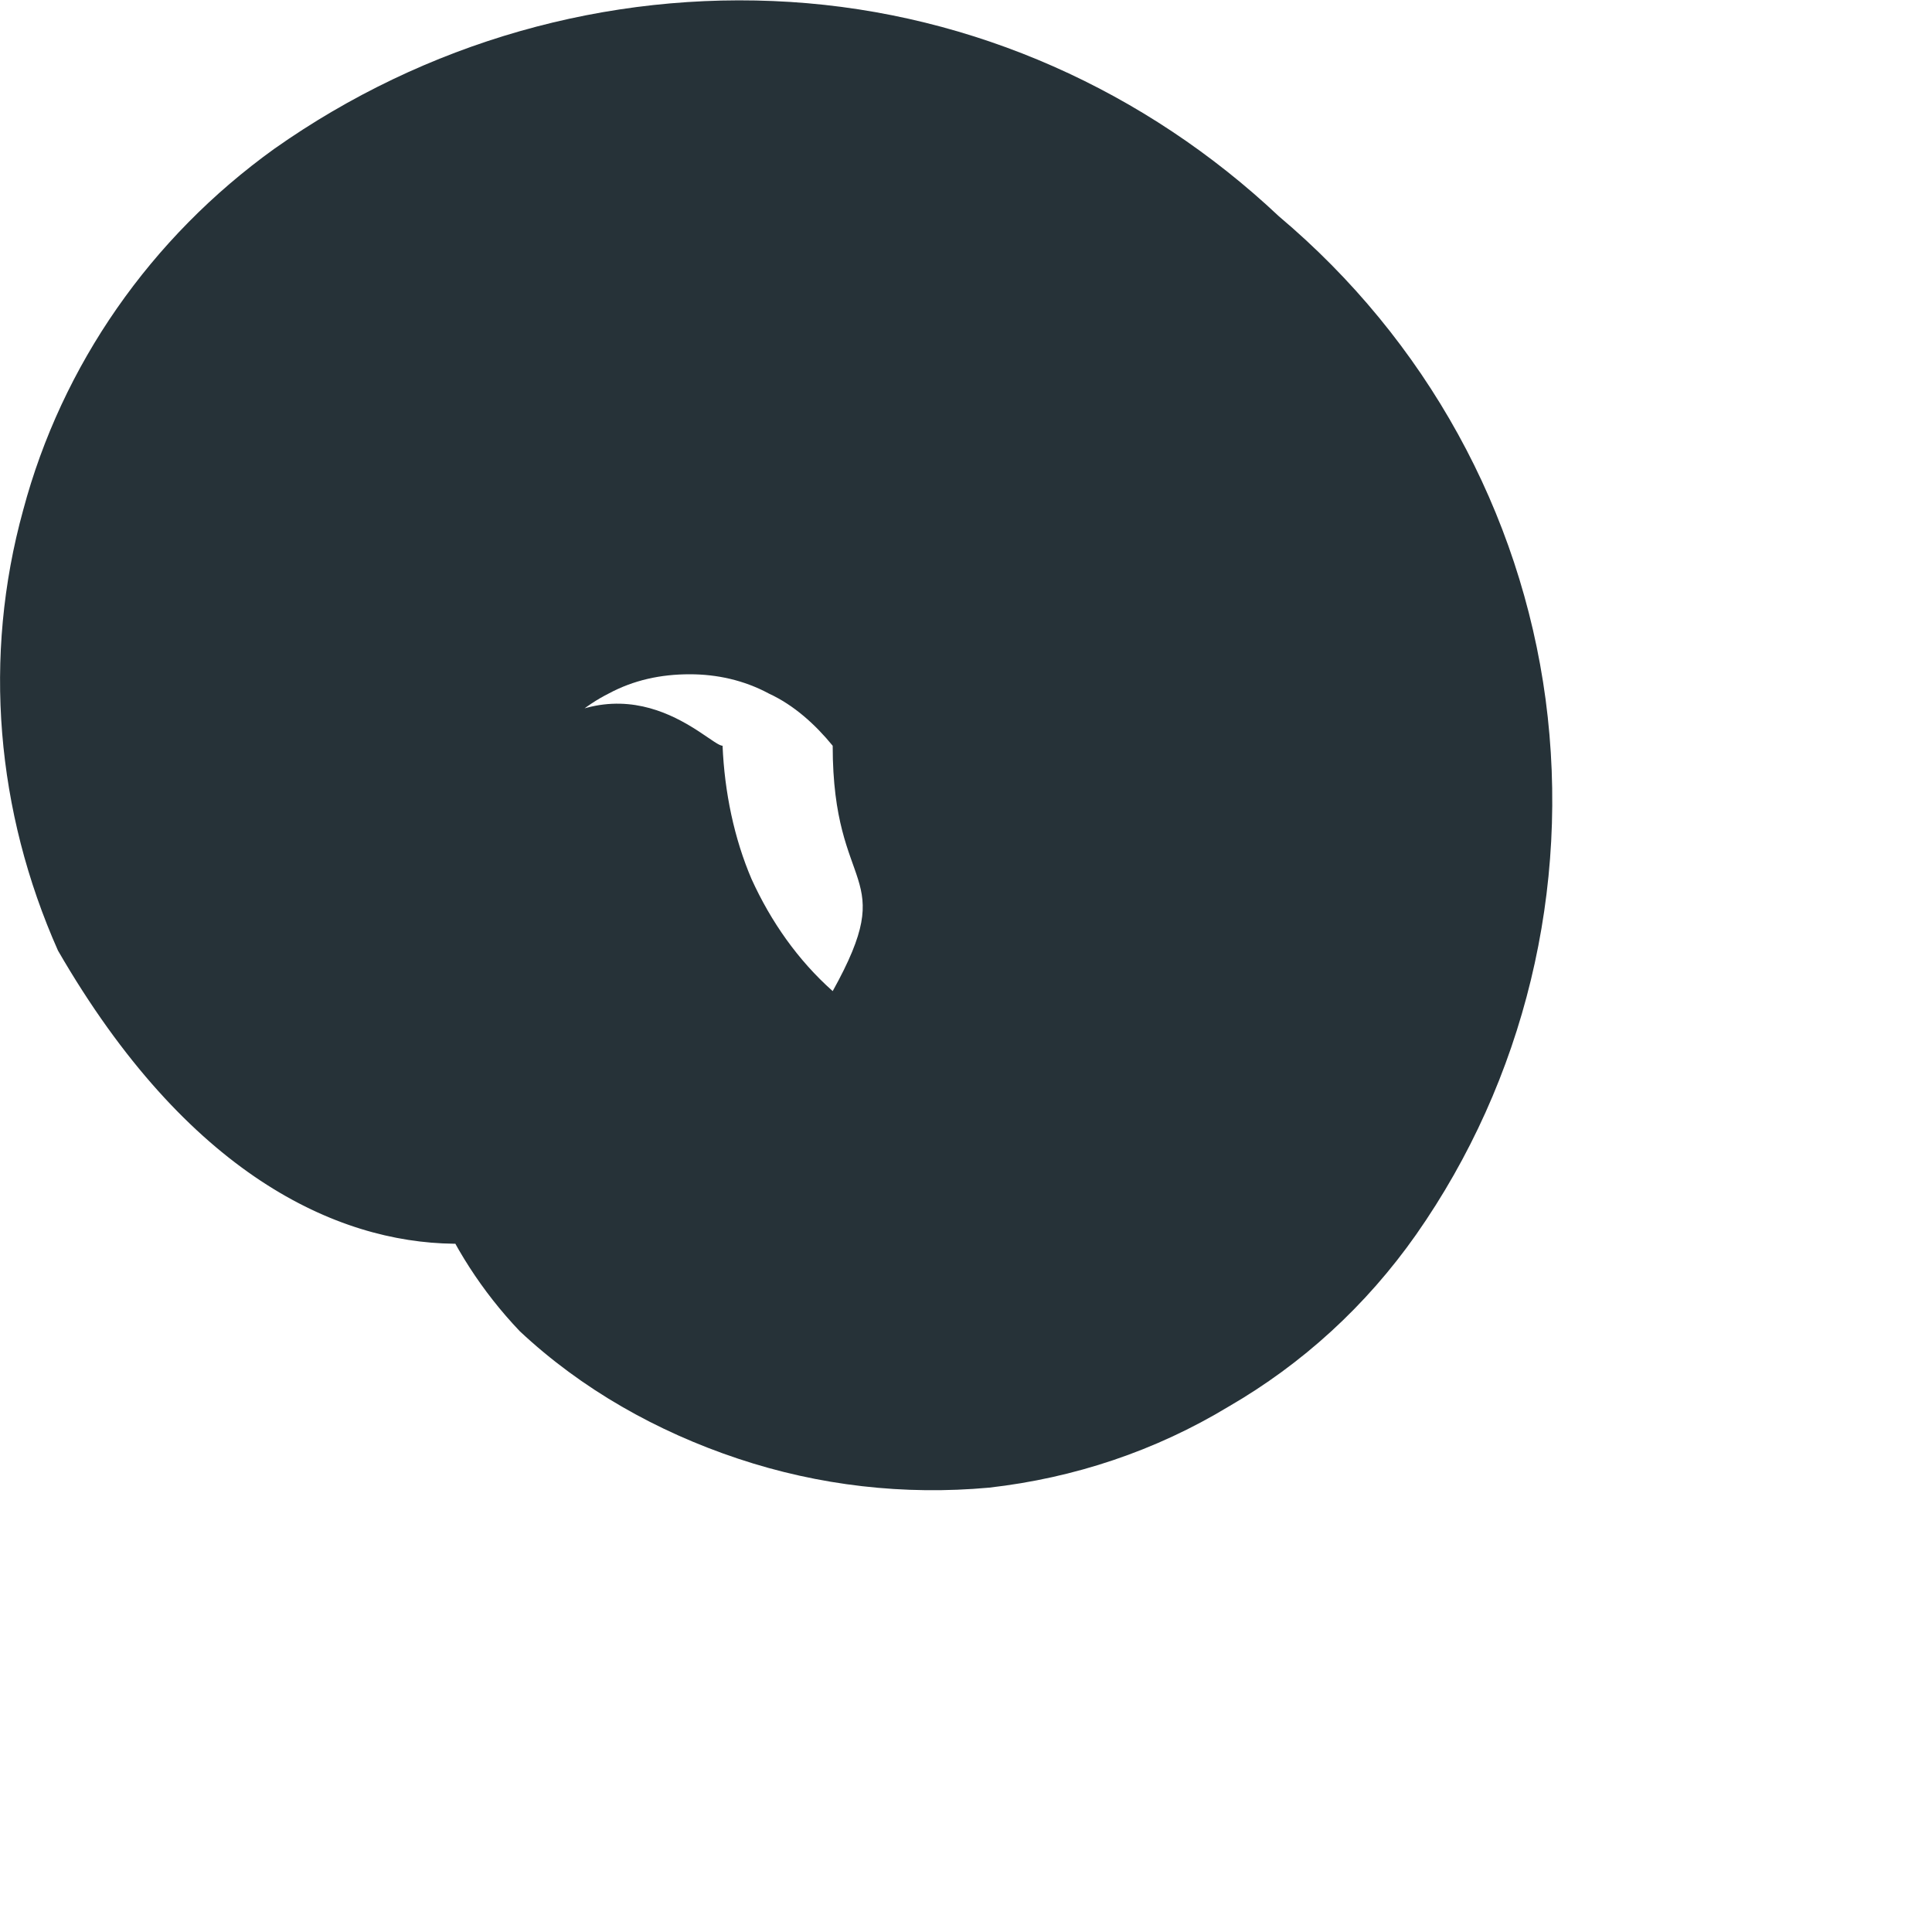
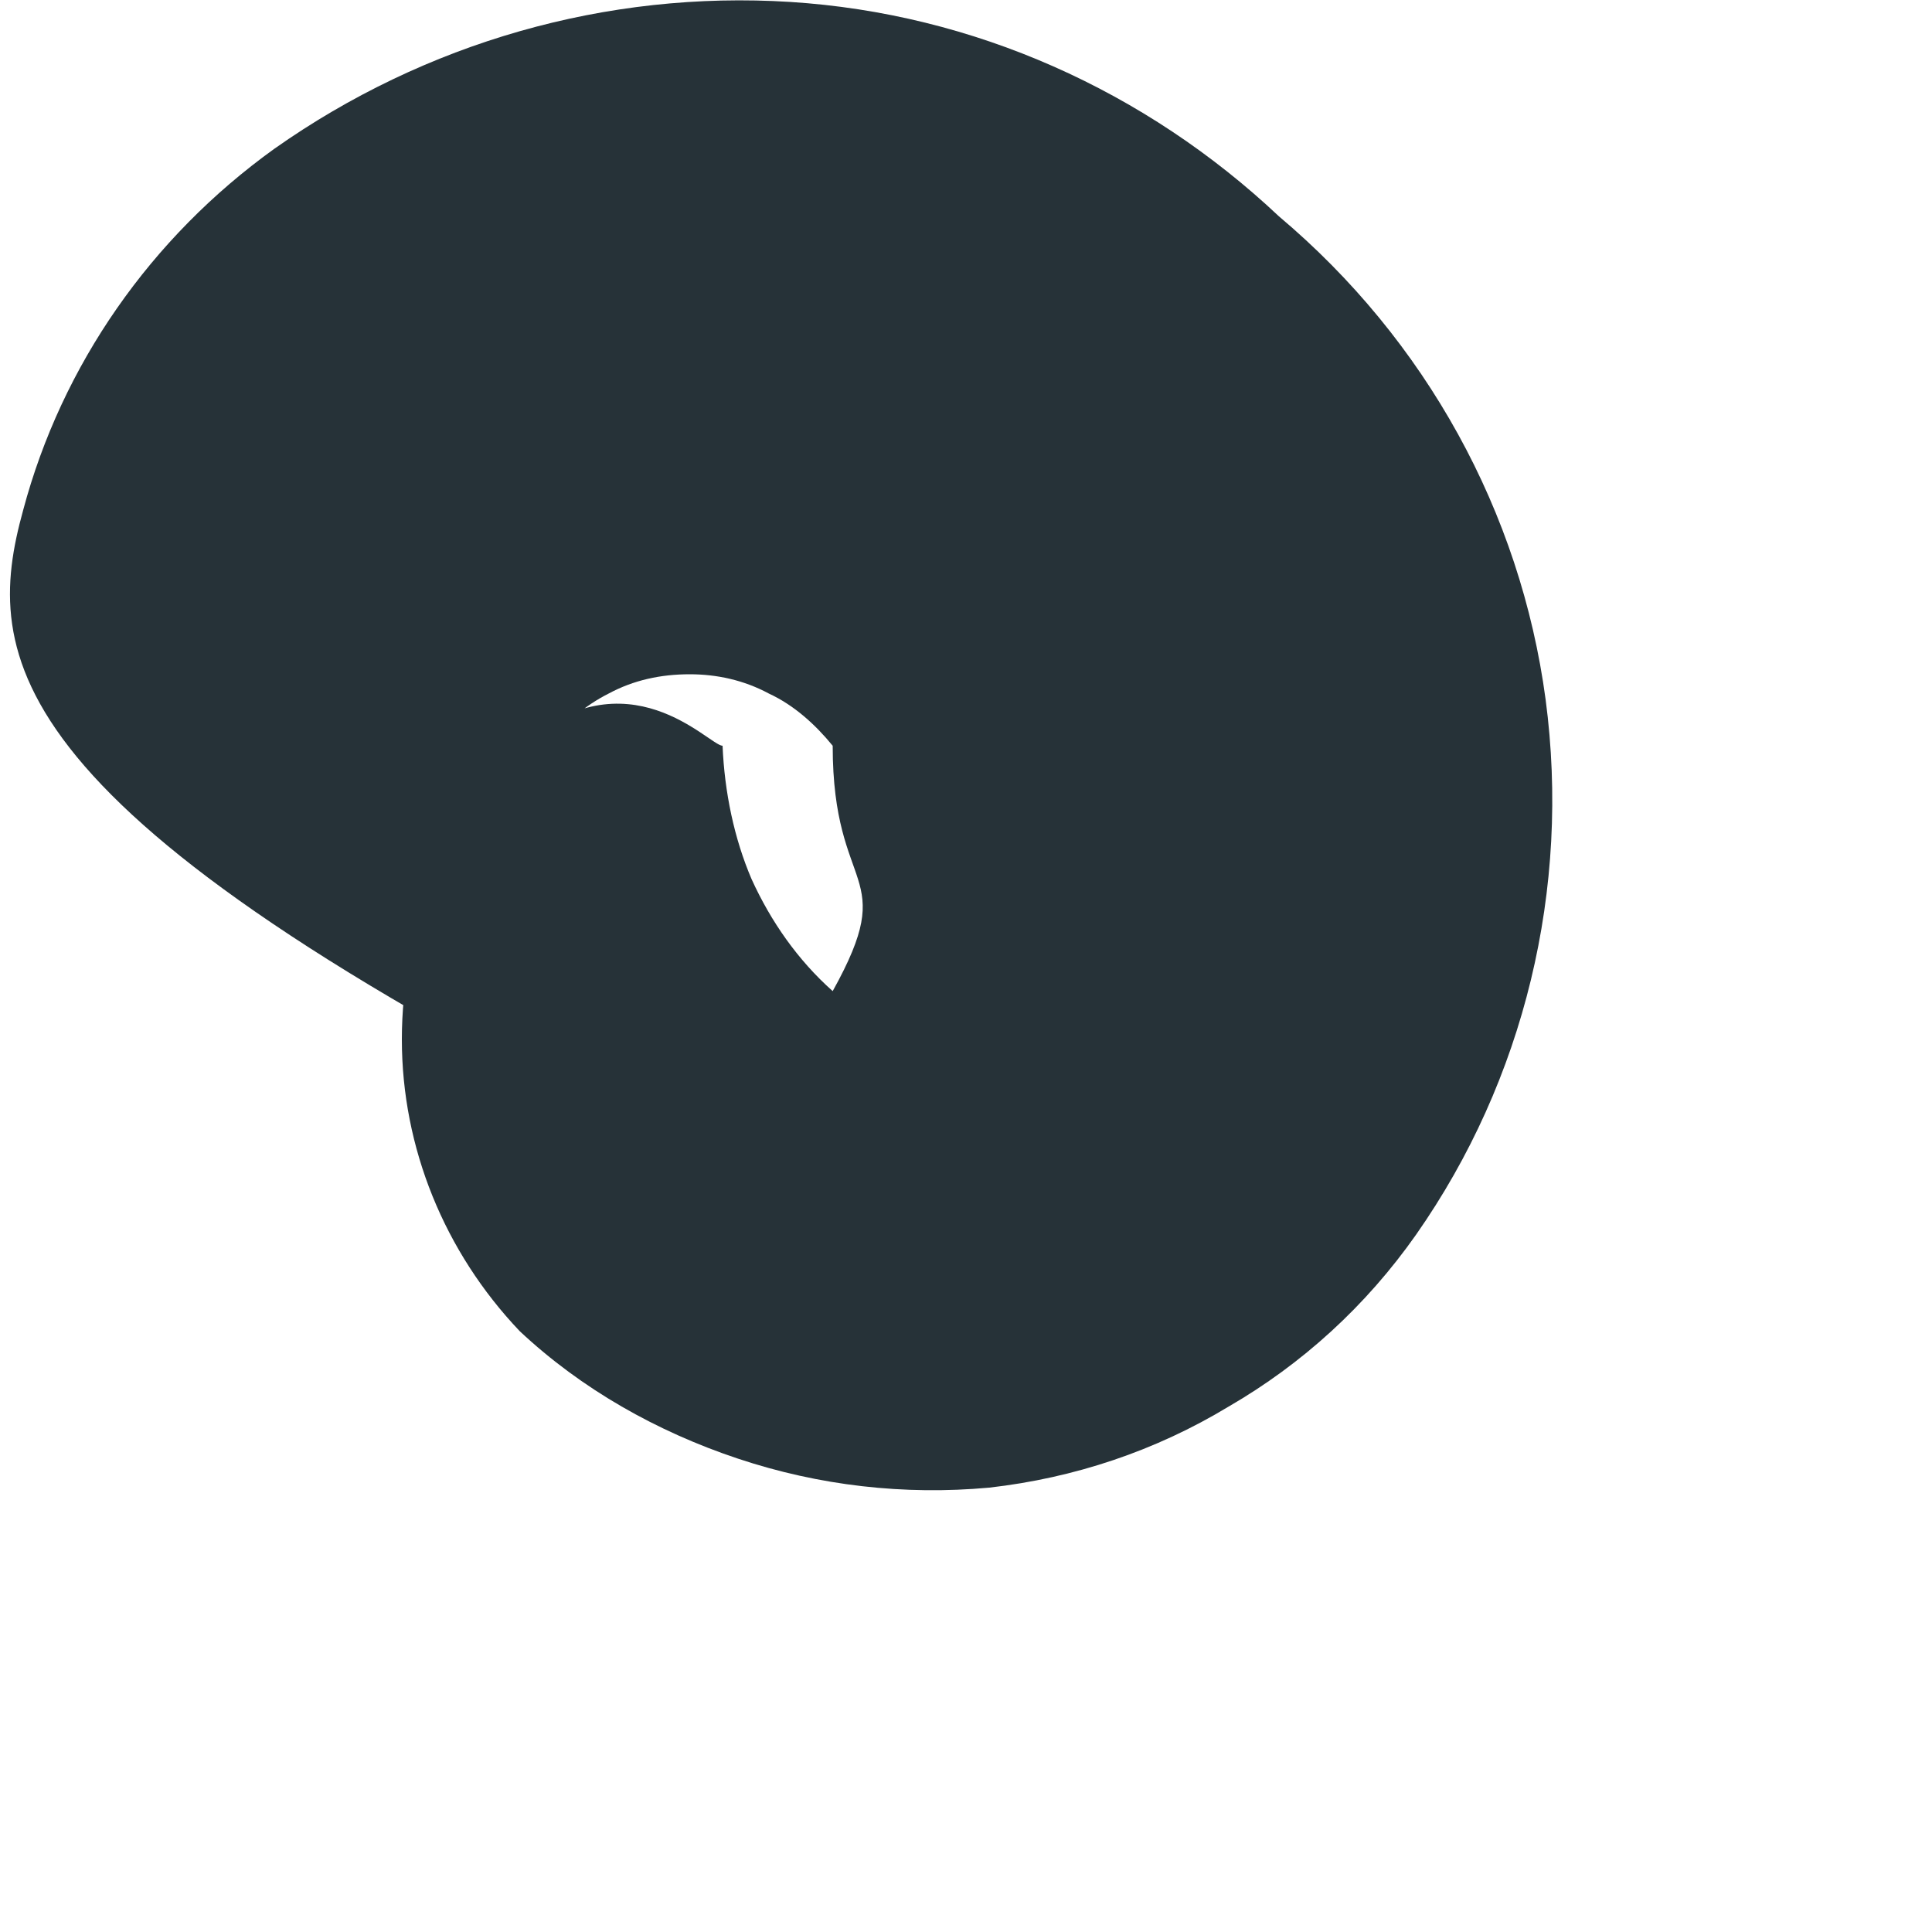
<svg xmlns="http://www.w3.org/2000/svg" fill="none" height="100%" overflow="visible" preserveAspectRatio="none" style="display: block;" viewBox="0 0 1 1" width="100%">
-   <path d="M0.339 0.59C0.339 0.632 0.164 0.724 0.03 0.492C-0.002 0.42 -0.009 0.34 0.012 0.264C0.032 0.189 0.078 0.123 0.142 0.077C0.22 0.022 0.314 -0.005 0.409 0.001C0.504 0.007 0.593 0.047 0.662 0.112C0.738 0.176 0.787 0.265 0.8 0.362C0.813 0.46 0.789 0.559 0.733 0.639C0.707 0.676 0.674 0.706 0.636 0.728C0.598 0.751 0.556 0.765 0.512 0.77C0.468 0.774 0.424 0.769 0.382 0.755C0.34 0.741 0.301 0.719 0.269 0.689C0.23 0.648 0.208 0.594 0.208 0.538C0.208 0.481 0.23 0.427 0.269 0.386C0.325 0.337 0.367 0.386 0.374 0.386C0.375 0.41 0.38 0.434 0.389 0.455C0.399 0.477 0.413 0.497 0.431 0.513C0.466 0.45 0.431 0.464 0.431 0.386C0.422 0.375 0.411 0.365 0.398 0.359C0.385 0.352 0.371 0.349 0.357 0.349C0.342 0.349 0.328 0.352 0.315 0.359C0.303 0.365 0.291 0.375 0.283 0.386C0.255 0.485 0.332 0.548 0.339 0.59Z" fill="#263238" id="Vector" />
+   <path d="M0.339 0.59C-0.002 0.42 -0.009 0.34 0.012 0.264C0.032 0.189 0.078 0.123 0.142 0.077C0.22 0.022 0.314 -0.005 0.409 0.001C0.504 0.007 0.593 0.047 0.662 0.112C0.738 0.176 0.787 0.265 0.8 0.362C0.813 0.46 0.789 0.559 0.733 0.639C0.707 0.676 0.674 0.706 0.636 0.728C0.598 0.751 0.556 0.765 0.512 0.77C0.468 0.774 0.424 0.769 0.382 0.755C0.34 0.741 0.301 0.719 0.269 0.689C0.23 0.648 0.208 0.594 0.208 0.538C0.208 0.481 0.23 0.427 0.269 0.386C0.325 0.337 0.367 0.386 0.374 0.386C0.375 0.41 0.38 0.434 0.389 0.455C0.399 0.477 0.413 0.497 0.431 0.513C0.466 0.45 0.431 0.464 0.431 0.386C0.422 0.375 0.411 0.365 0.398 0.359C0.385 0.352 0.371 0.349 0.357 0.349C0.342 0.349 0.328 0.352 0.315 0.359C0.303 0.365 0.291 0.375 0.283 0.386C0.255 0.485 0.332 0.548 0.339 0.59Z" fill="#263238" id="Vector" />
</svg>